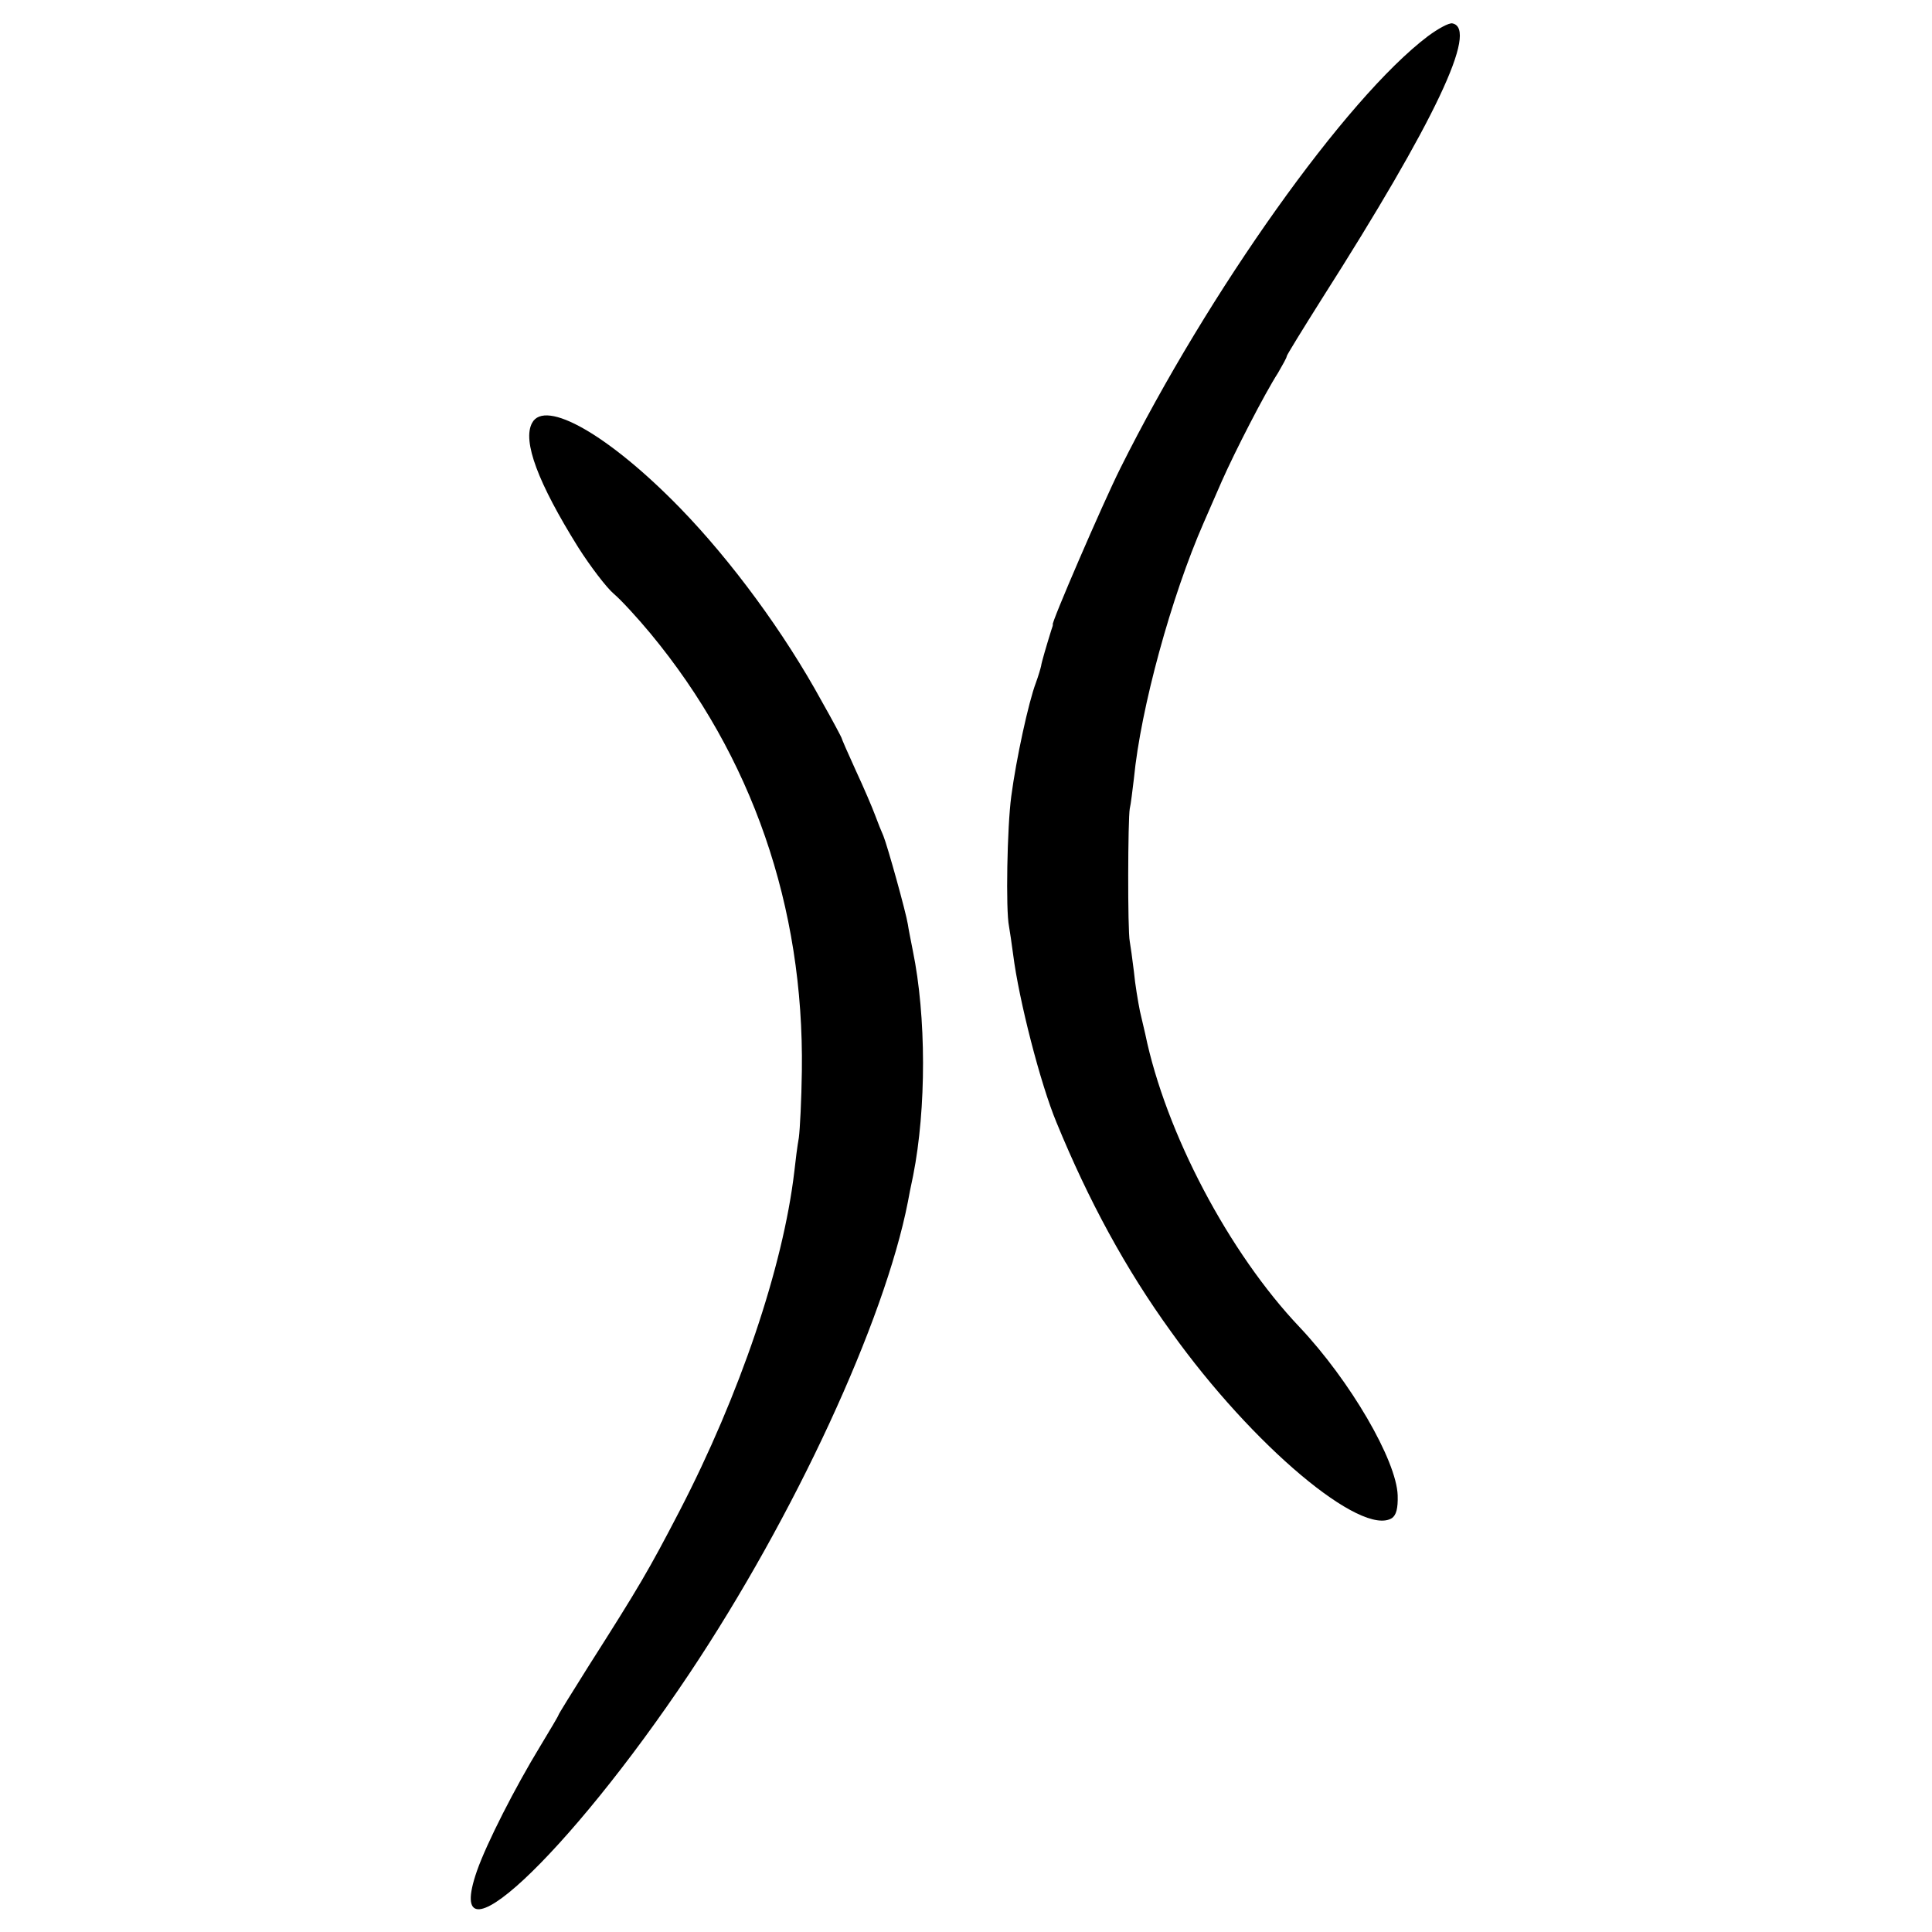
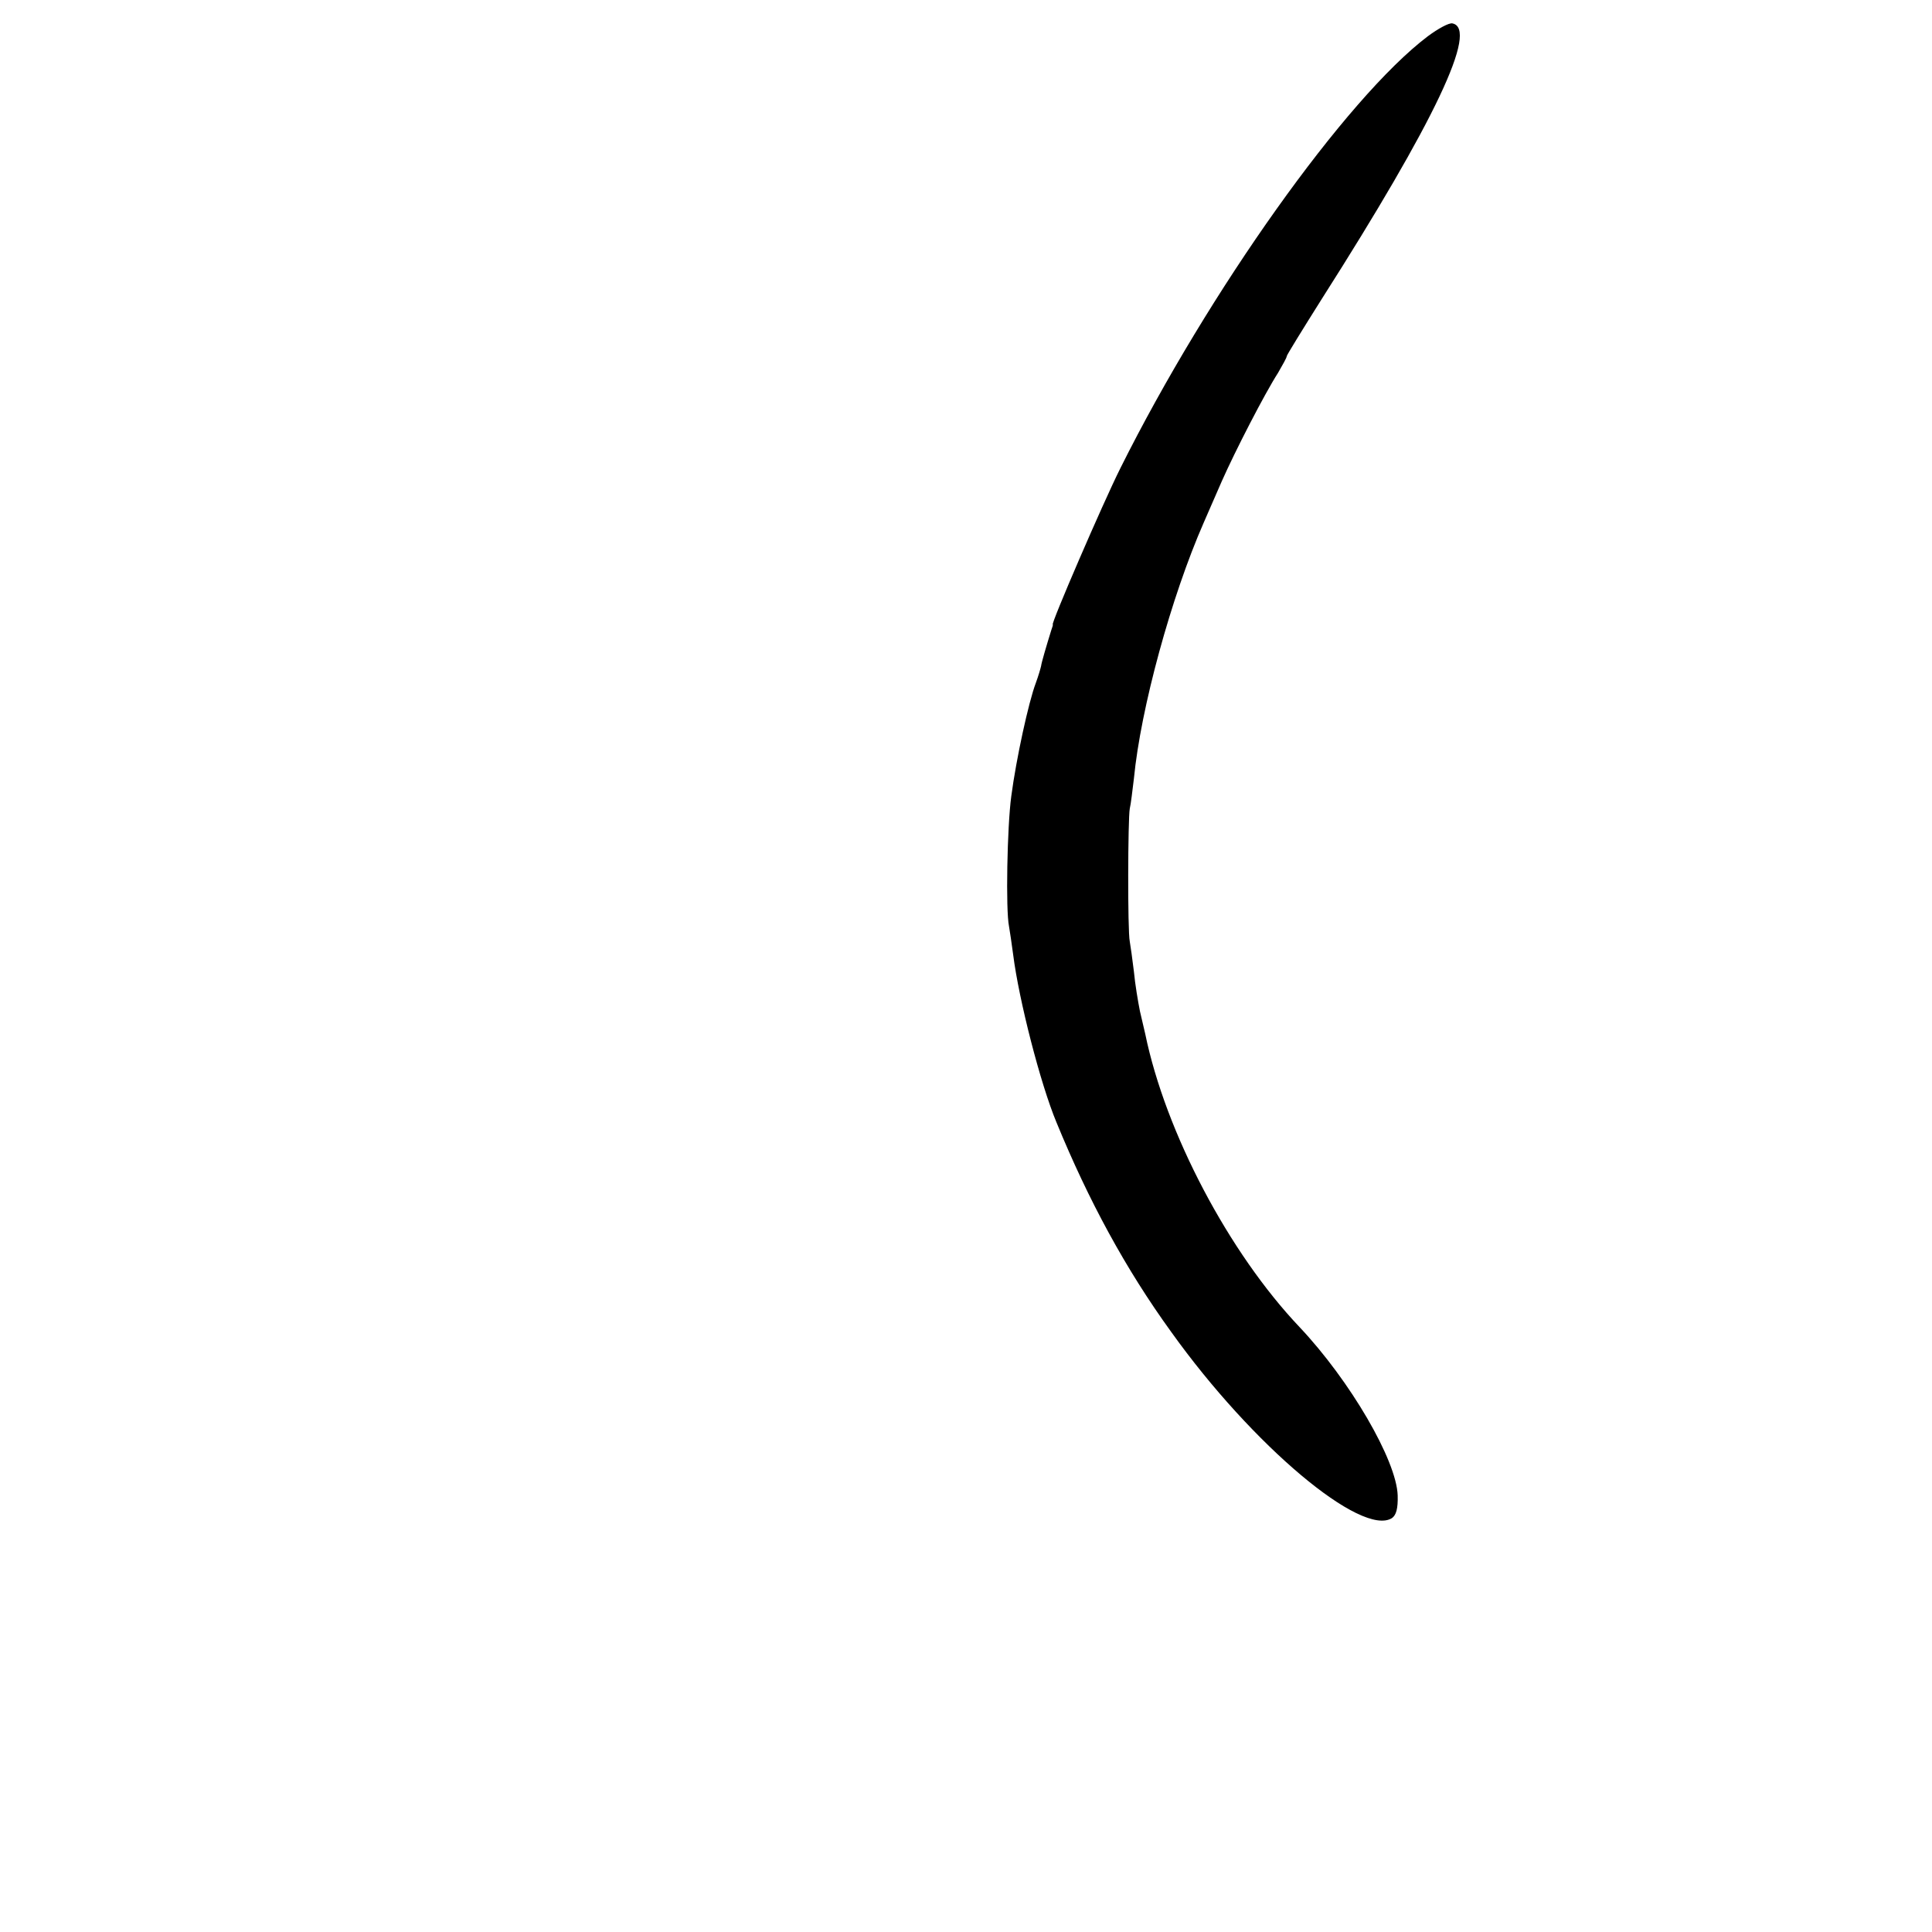
<svg xmlns="http://www.w3.org/2000/svg" version="1.0" width="512pt" height="512pt" viewBox="0 0 512 512" preserveAspectRatio="xMidYMid meet">
  <g transform="translate(0,512) scale(0.1,-0.1)" fill="#000000" stroke="none">
    <path d="M3784 5024 c-217 -164 -581 -676 -815 -1145 -47 -94 -185 -414 -179 -414 1 0 -1 -7 -4 -15 -13 -42 -26 -86 -27 -95 -1 -5 -7 -26 -14 -45 -19 -50 -52 -201 -65 -300 -11 -81 -15 -302 -6 -345 2 -11 7 -45 11 -75 15 -119 72 -342 115 -445 85 -207 183 -388 304 -555 216 -302 505 -544 585 -493 11 8 16 25 15 60 -3 93 -126 304 -260 446 -187 197 -355 515 -409 777 -2 8 -8 35 -14 60 -5 25 -13 72 -16 105 -4 33 -9 69 -11 80 -6 28 -5 325 0 352 3 12 7 48 11 80 18 186 99 482 185 678 10 22 31 72 48 110 35 79 113 231 149 287 12 21 23 40 23 44 0 3 42 71 93 152 300 471 416 716 346 730 -9 2 -38 -14 -65 -34z" />
-     <path d="M1410 3999 c-26 -48 16 -159 122 -329 33 -52 76 -108 95 -124 19 -16 63 -64 97 -105 269 -325 407 -724 401 -1159 -1 -76 -5 -155 -8 -177 -4 -22 -9 -62 -12 -90 -30 -254 -145 -592 -304 -899 -82 -158 -108 -202 -241 -411 -44 -70 -80 -128 -80 -130 0 -2 -22 -39 -48 -82 -67 -110 -142 -257 -168 -331 -95 -273 239 38 563 523 279 418 517 933 579 1250 2 11 8 43 14 70 35 177 35 421 -1 596 -6 30 -12 61 -13 69 -5 32 -54 208 -65 235 -5 11 -15 36 -22 55 -7 19 -30 73 -51 118 -21 46 -38 85 -38 87 0 1 -23 45 -52 96 -100 183 -240 373 -376 513 -188 193 -358 290 -392 225z" />
  </g>
</svg>